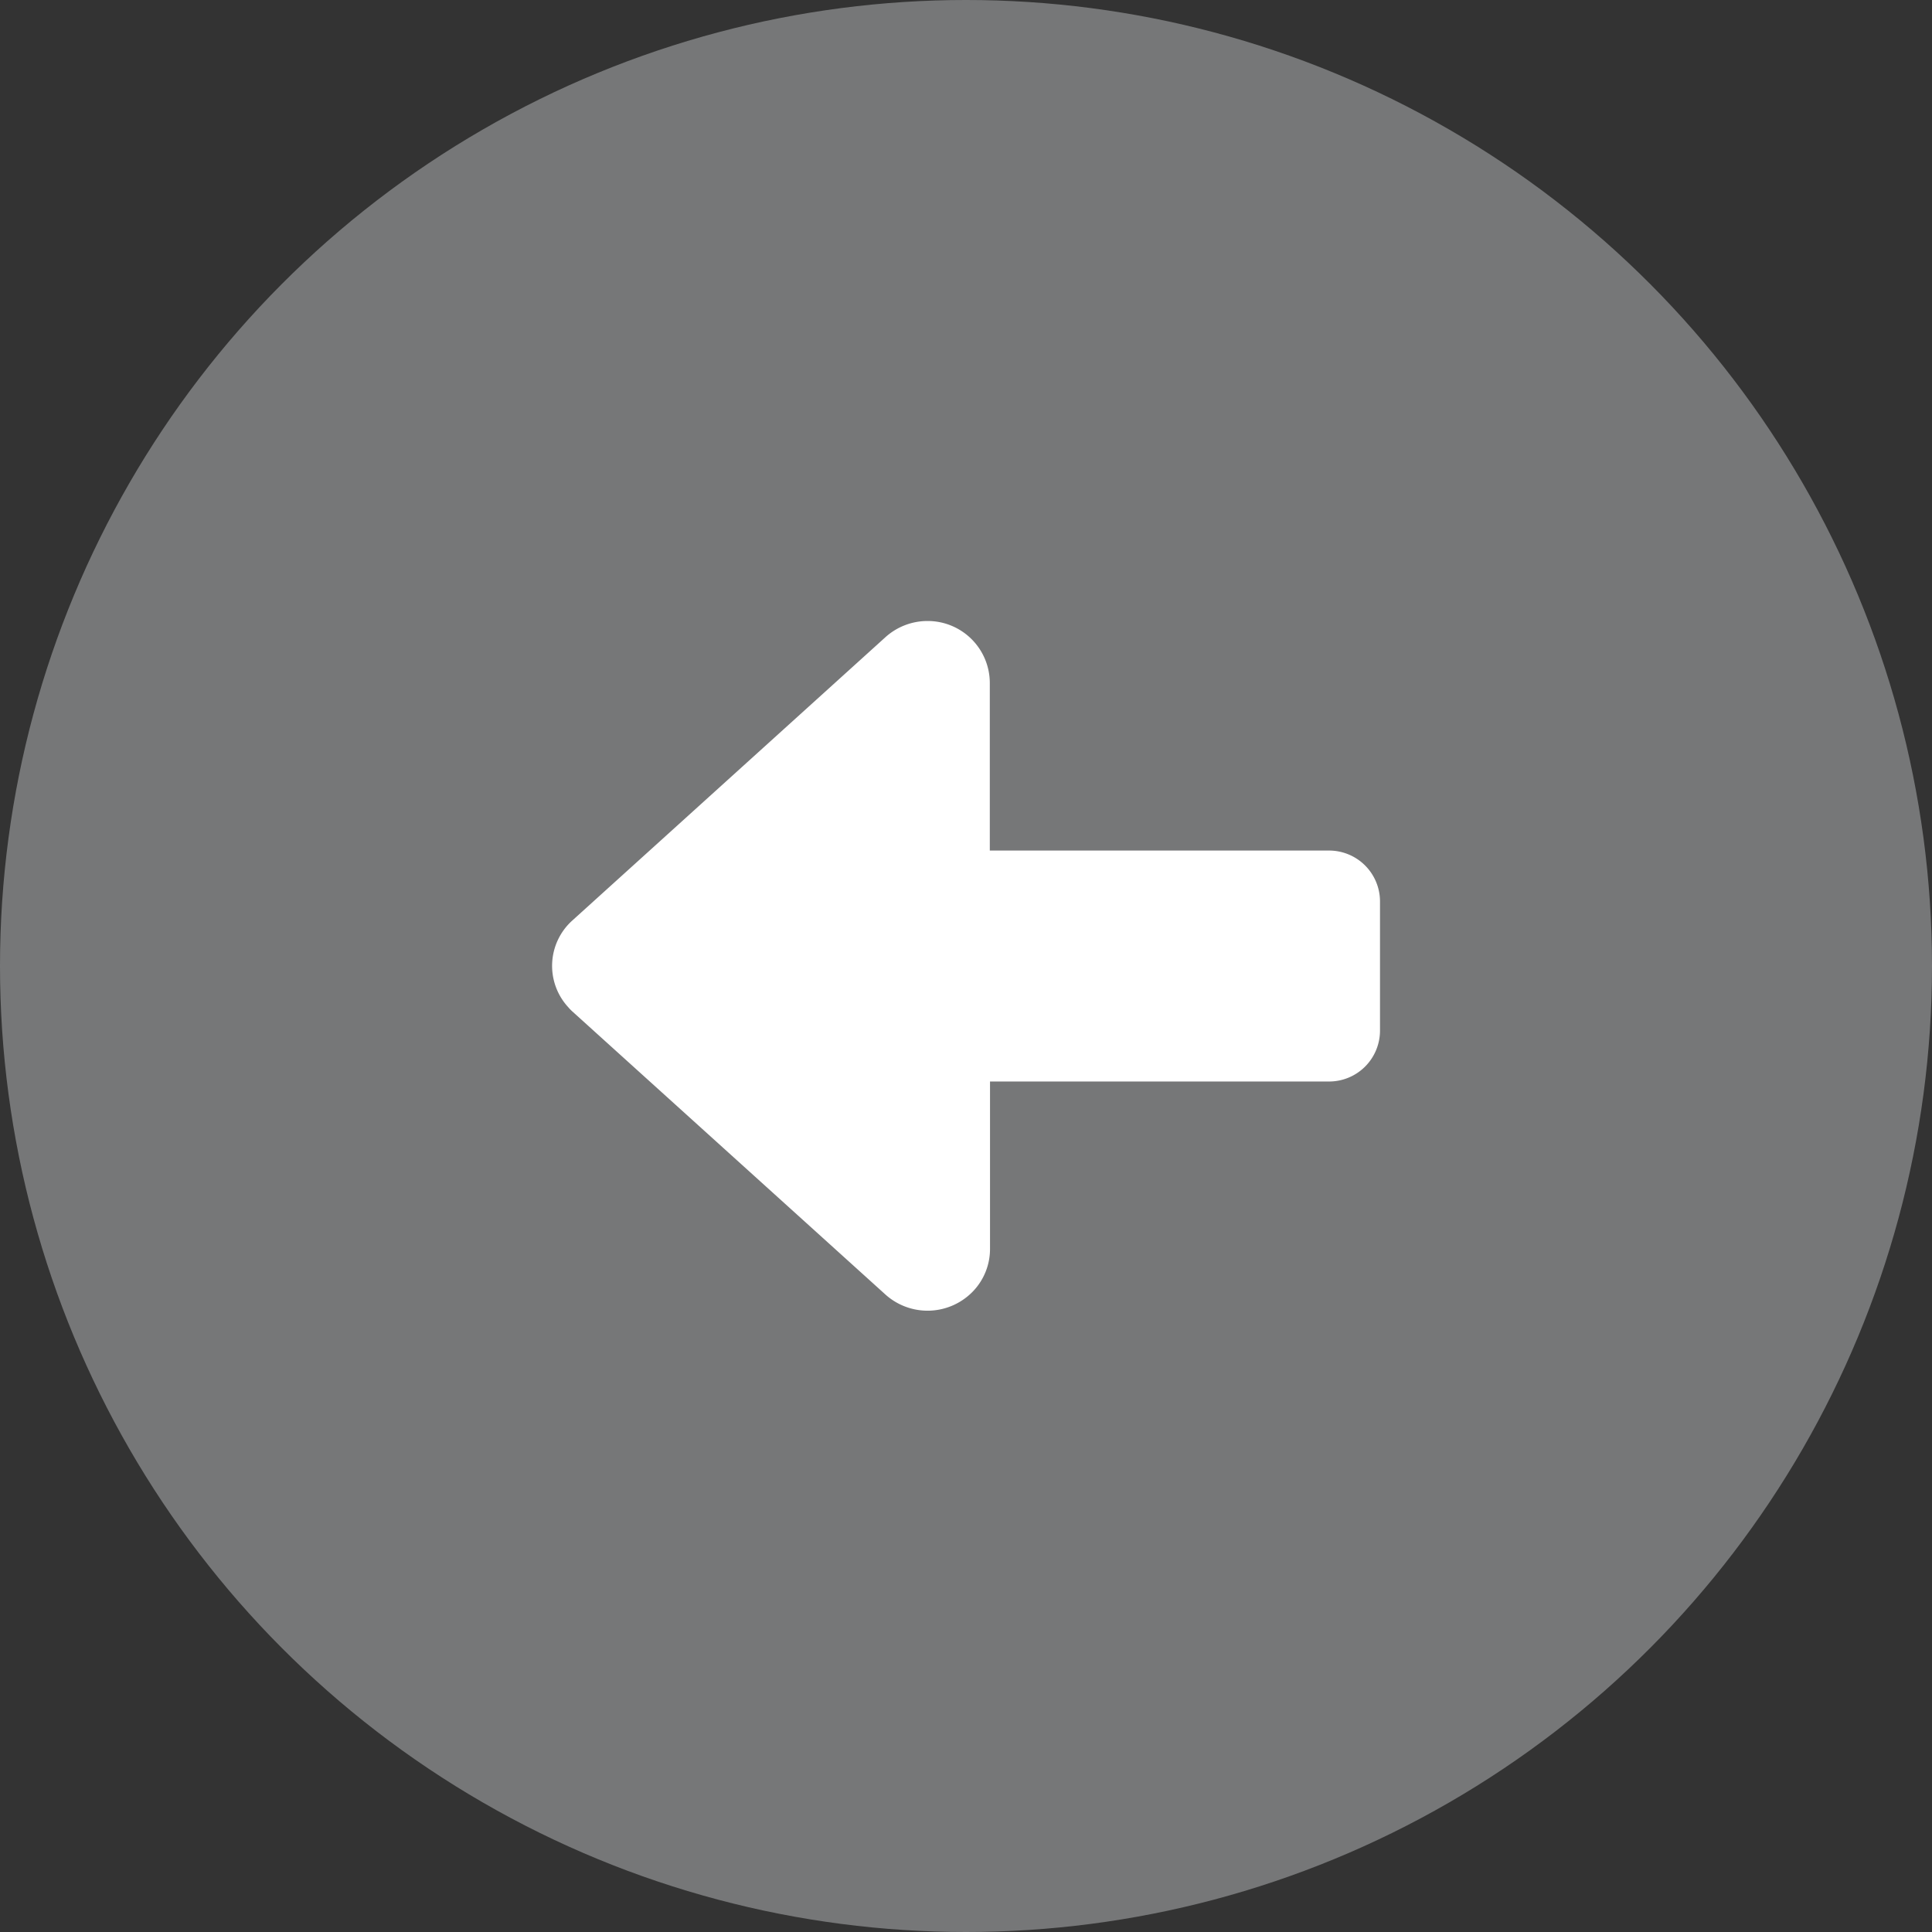
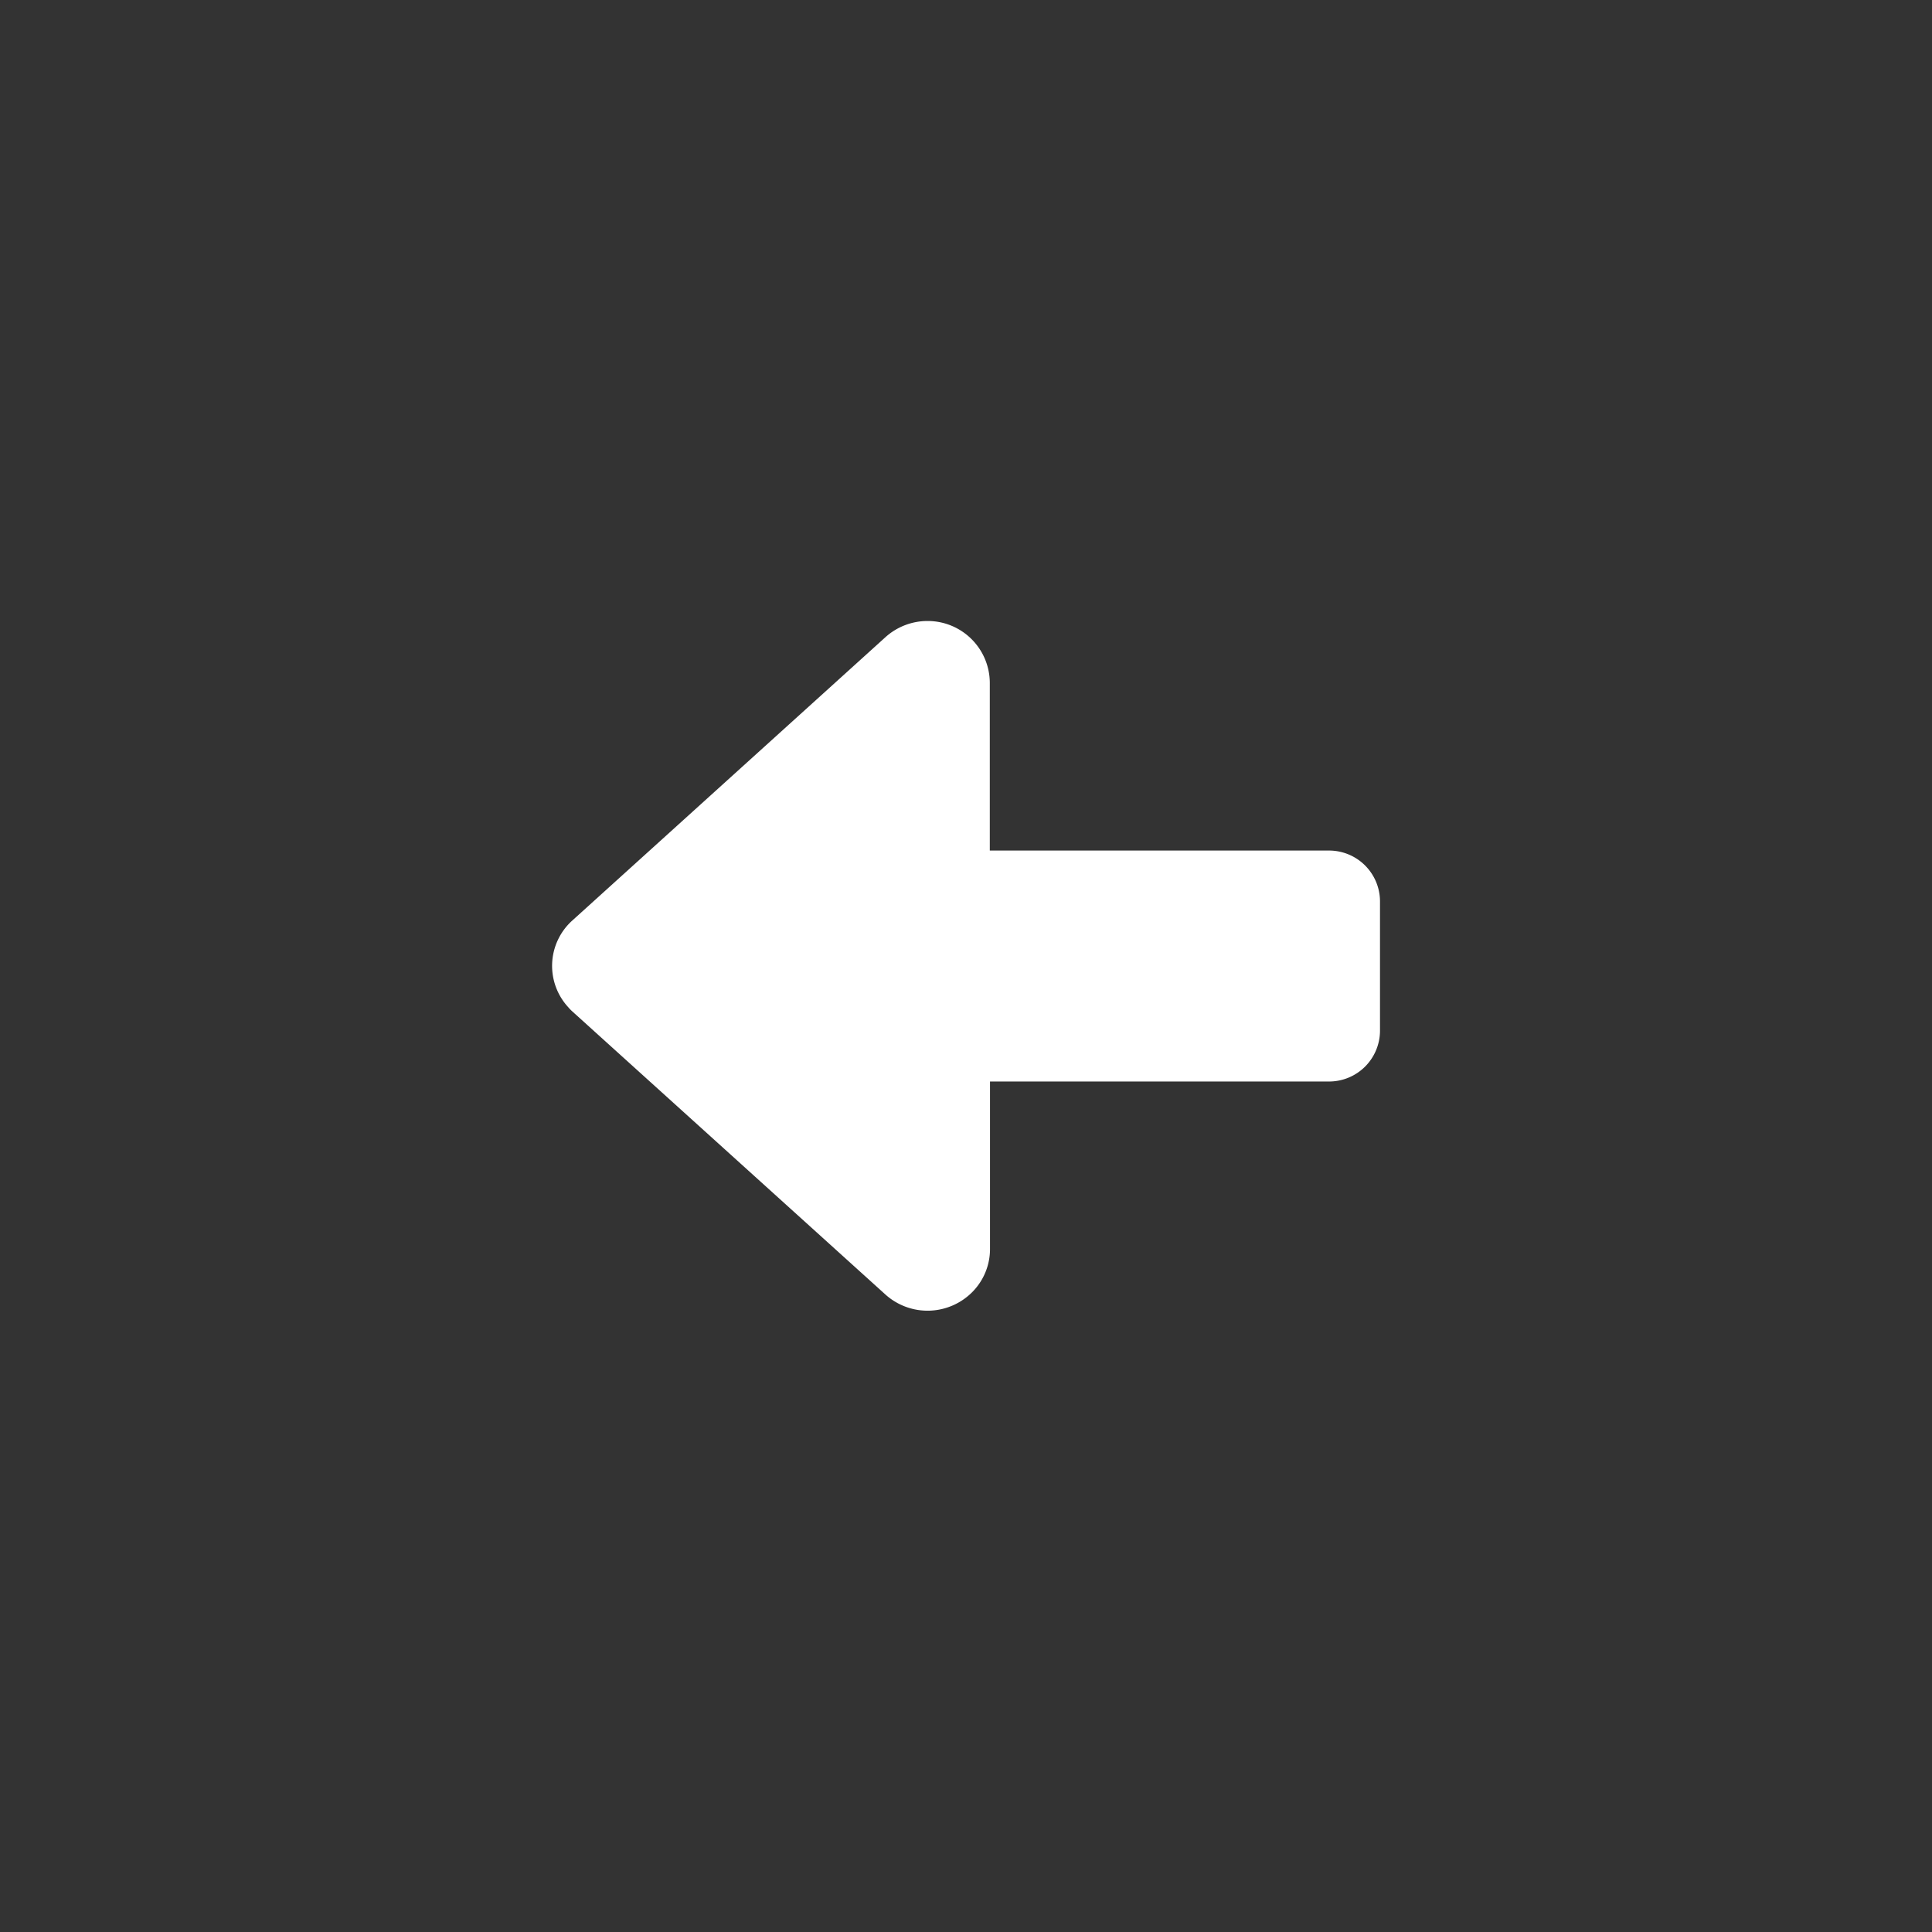
<svg xmlns="http://www.w3.org/2000/svg" width="28" height="28" viewBox="0 0 28 28">
  <rect x="0" y="0" width="28" height="28" fill="#333333" stroke="none" />
  <g transform="translate(-8 -8)">
-     <circle cx="14" cy="14" r="14" transform="translate(8 8)" fill="#767778" />
    <path d="M16.293 21.342l4.539-4.107a.911.911 0 01.613-.235.9.9 0 01.9.894v2.433h4.909a.738.738 0 01.746.733v1.881a.738.738 0 01-.743.733h-4.909v2.433a.886.886 0 01-.239.6.913.913 0 01-1.277.054l-4.539-4.104c-.019-.018-.037-.035-.055-.057a.884.884 0 01.055-1.258" fill="#fff" />
  </g>
</svg>